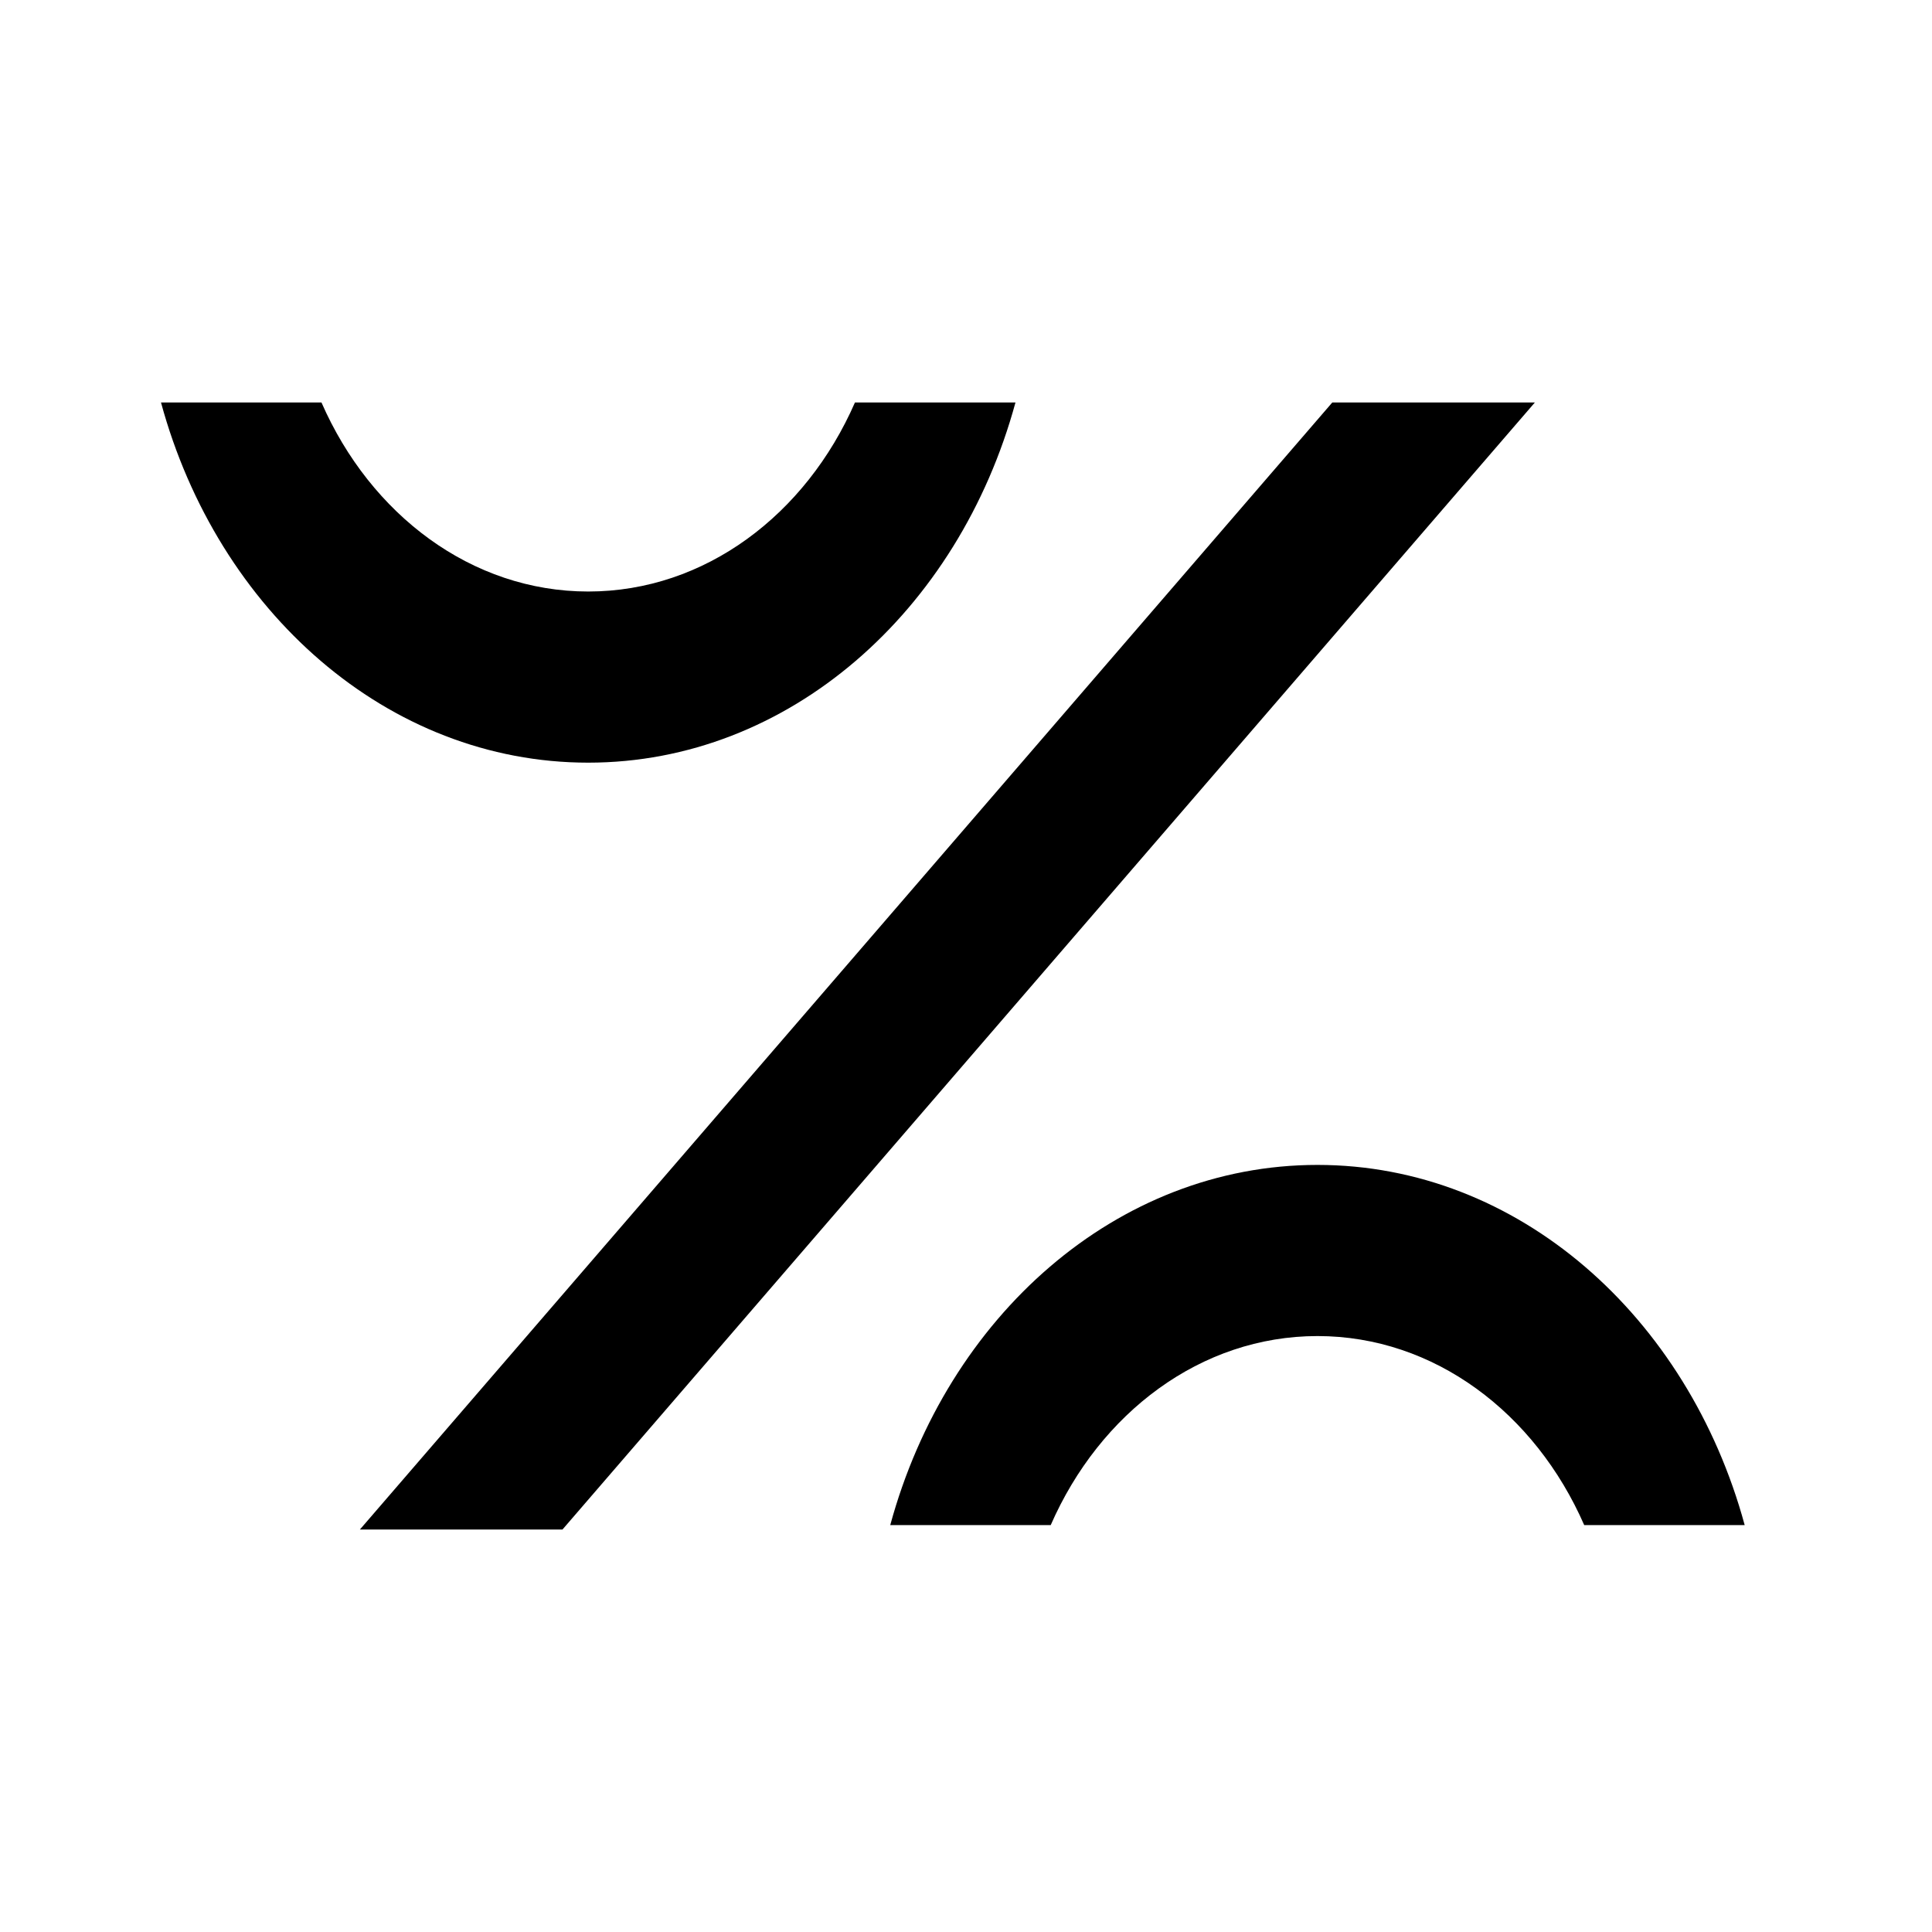
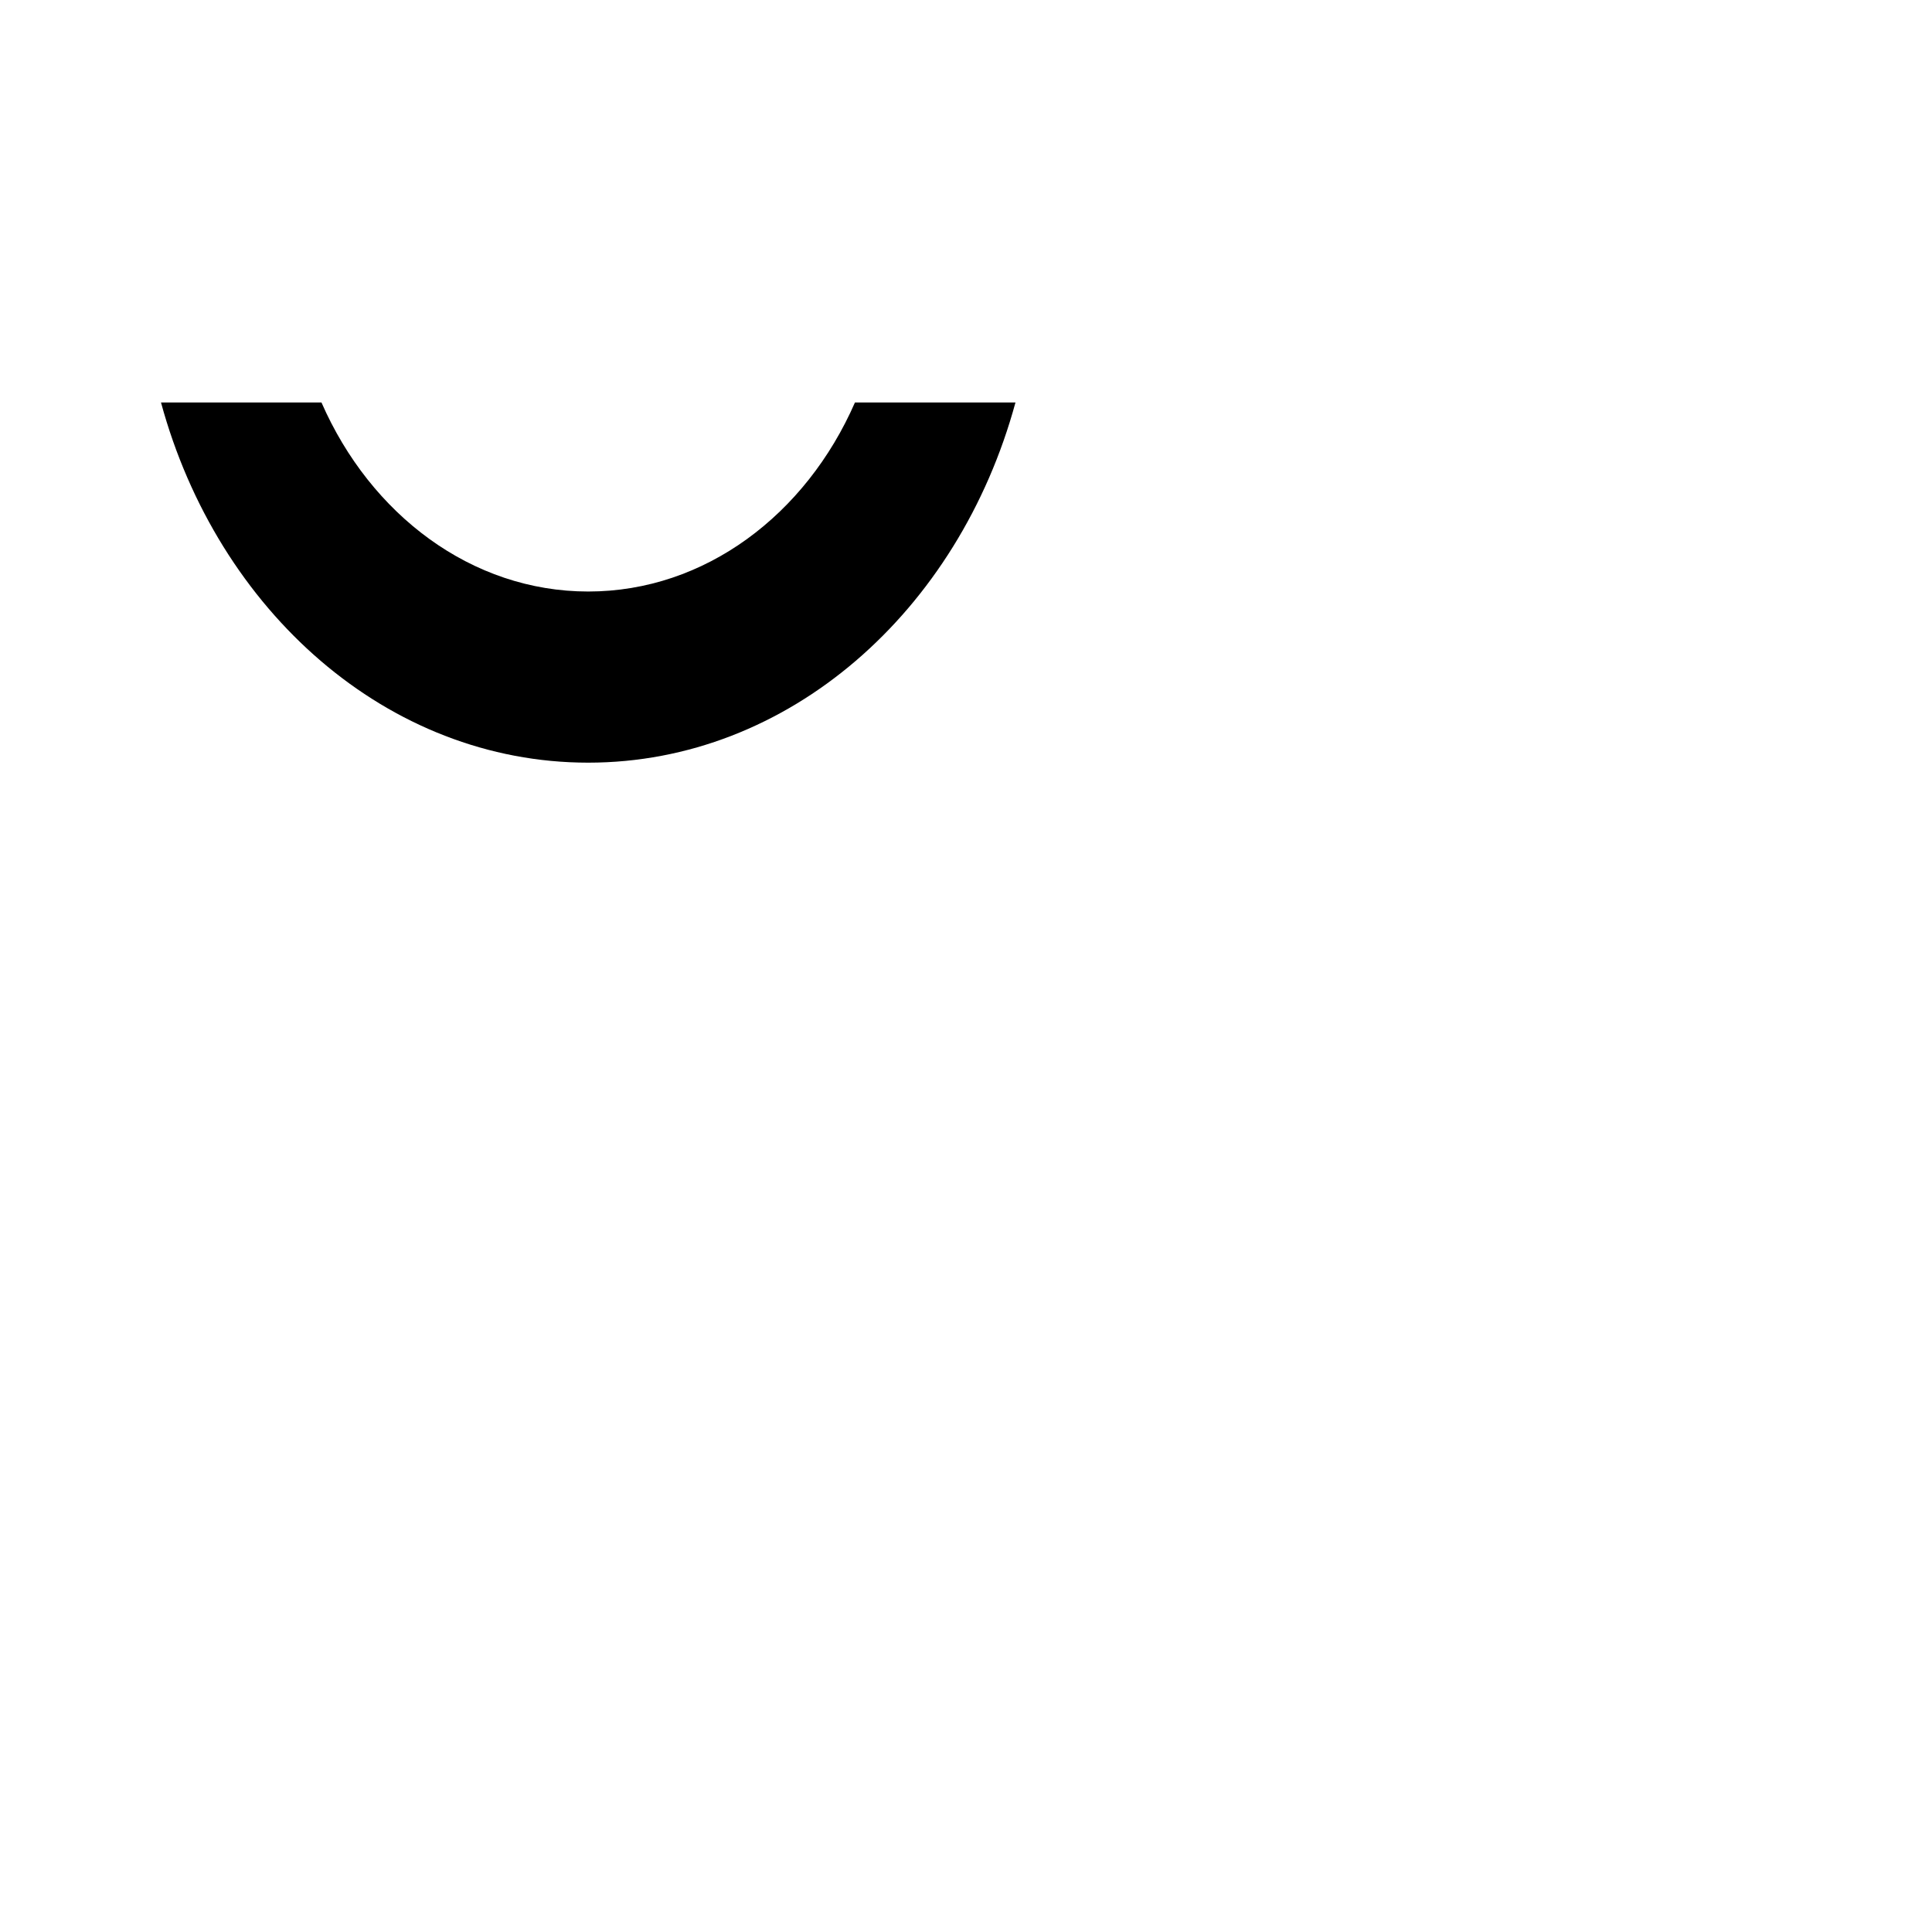
<svg xmlns="http://www.w3.org/2000/svg" fill="none" height="100%" overflow="visible" preserveAspectRatio="none" style="display: block;" viewBox="0 0 48 48" width="100%">
  <g id="Logo">
-     <path d="M13.975 38H8.942L33.1 10H38.133L13.975 38Z" fill="black" id="Intersect" />
    <path d="M25.229 10C23.817 15.185 19.598 18.948 14.614 18.948C9.63 18.948 5.411 15.185 4 10H7.987C9.205 12.785 11.715 14.696 14.615 14.696C17.515 14.696 20.024 12.784 21.241 10H25.229Z" fill="black" id="Subtract" />
-     <path d="M43.346 37.89C41.935 32.705 37.716 28.942 32.732 28.942C27.748 28.942 23.529 32.705 22.118 37.89H26.105C27.323 35.105 29.833 33.194 32.733 33.194C35.633 33.194 38.142 35.105 39.359 37.89H43.346Z" fill="black" id="Subtract_2" />
  </g>
</svg>